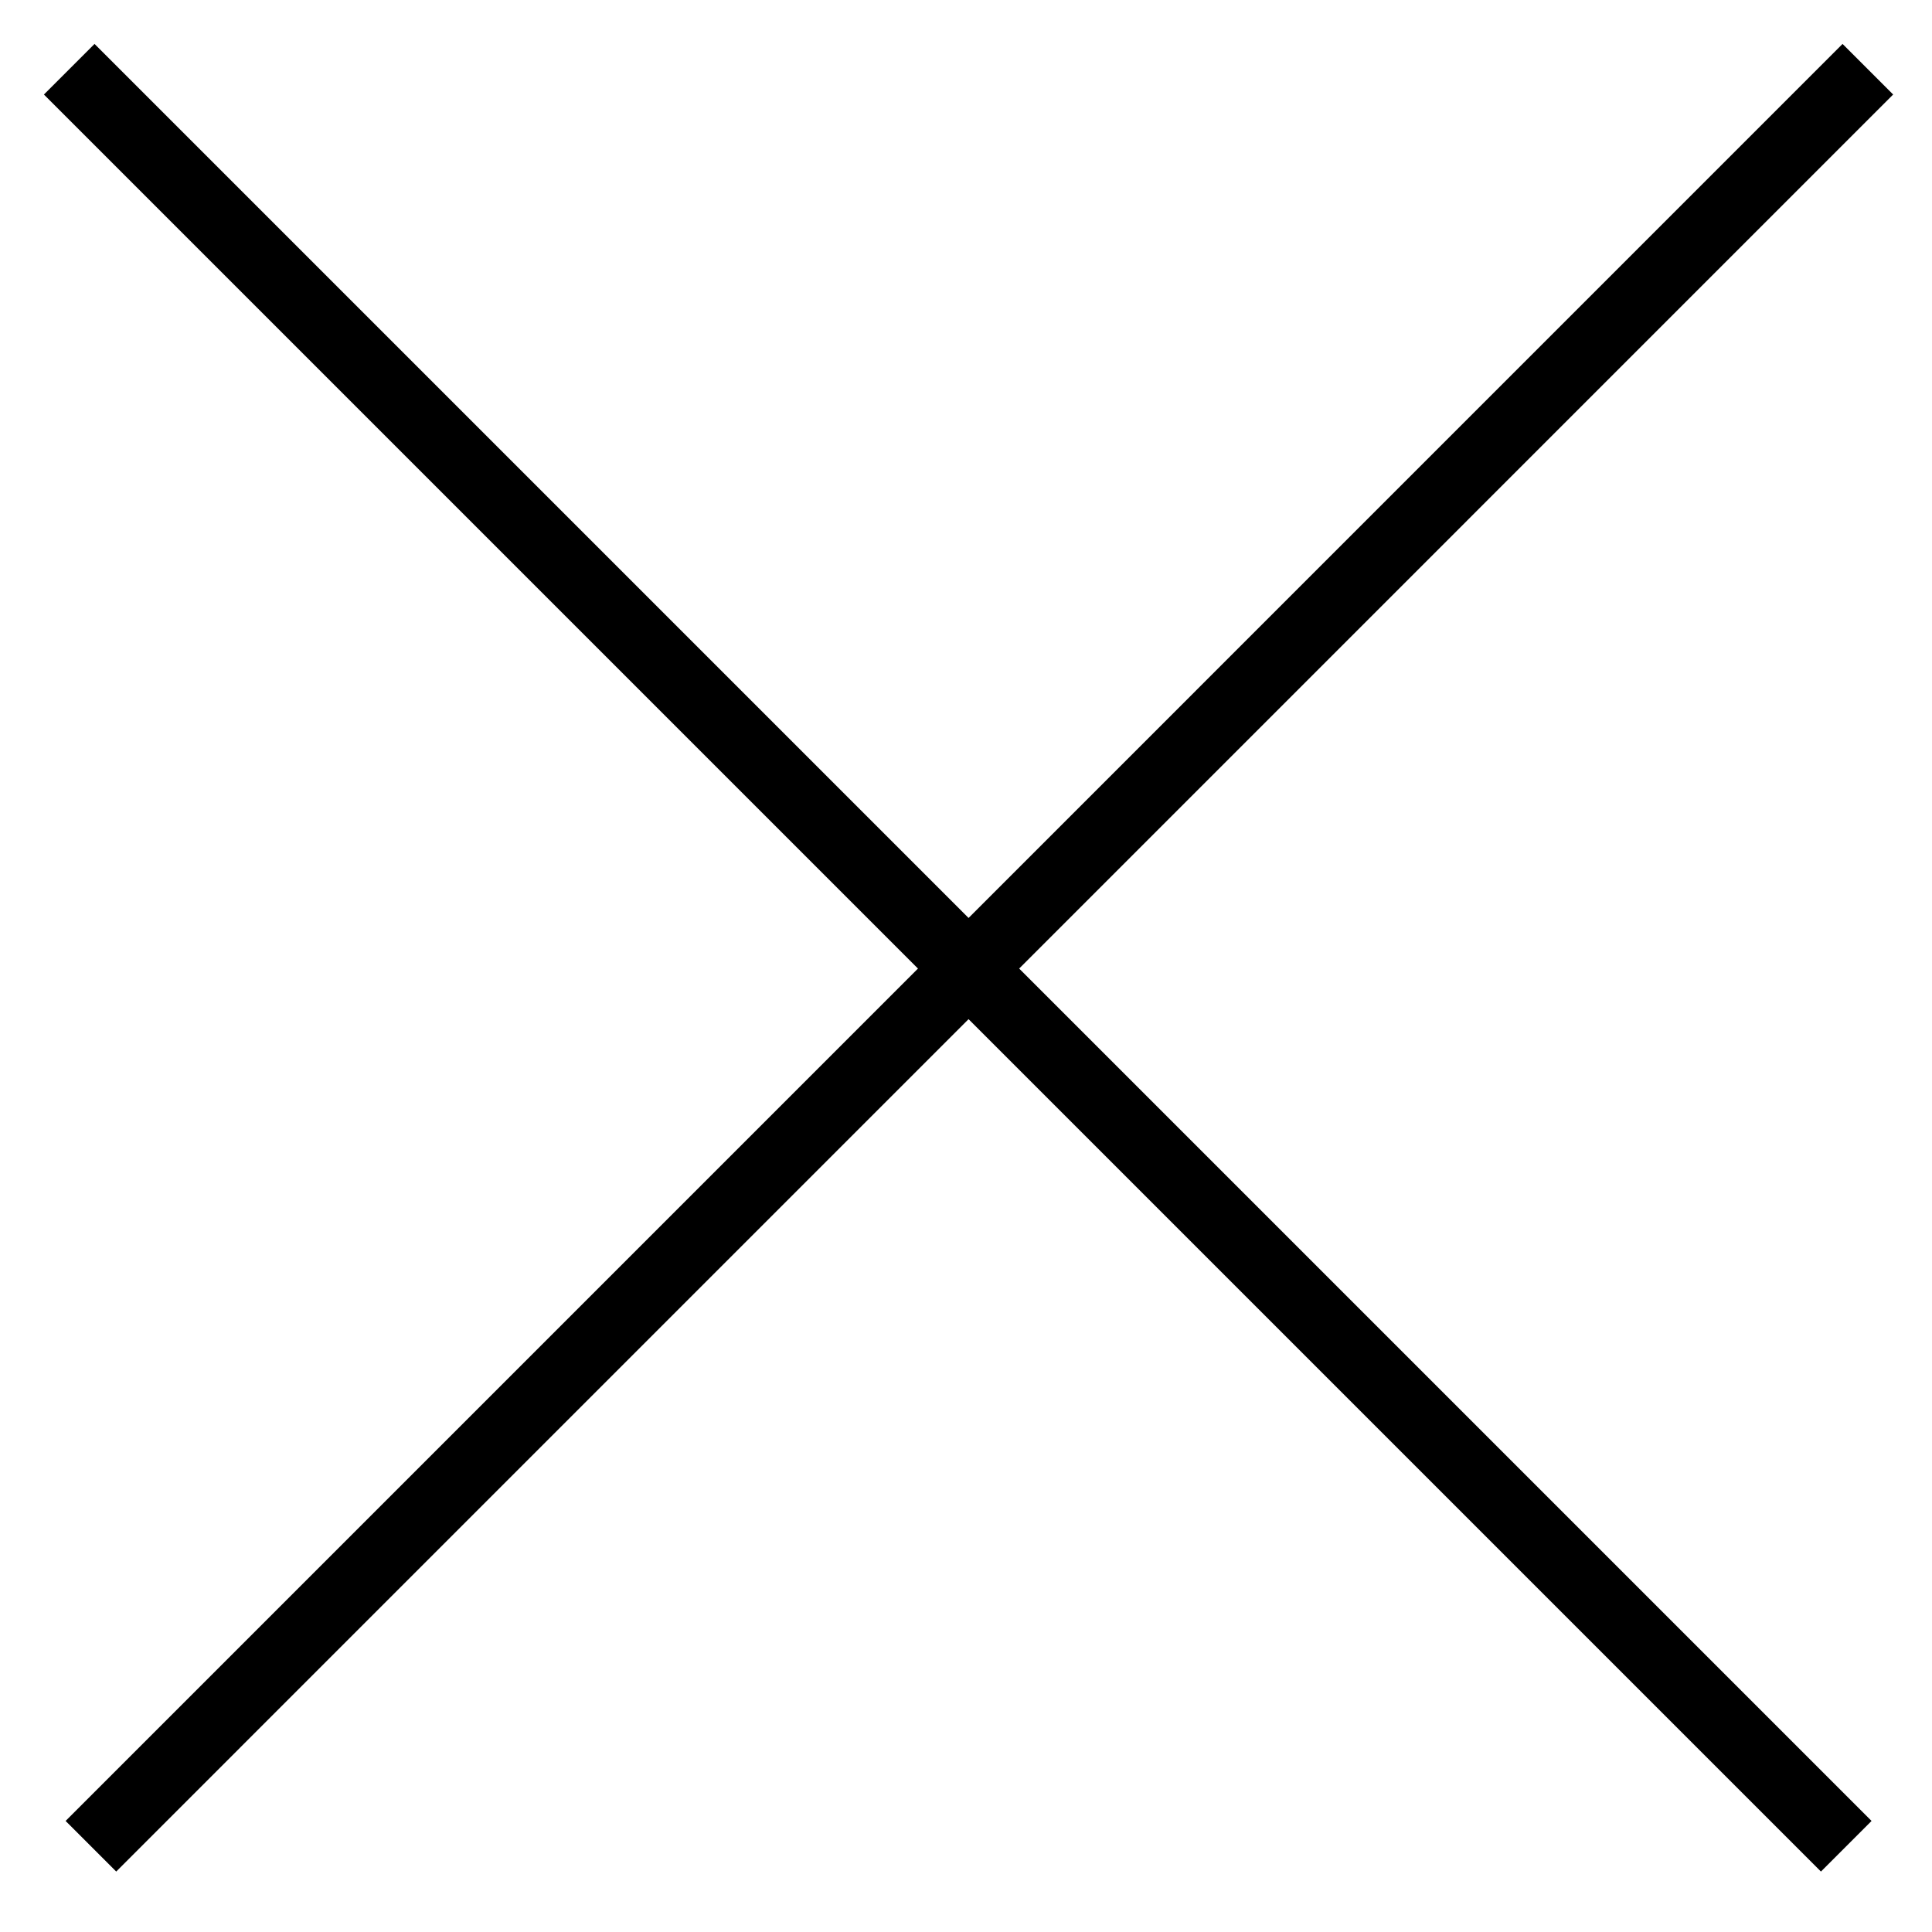
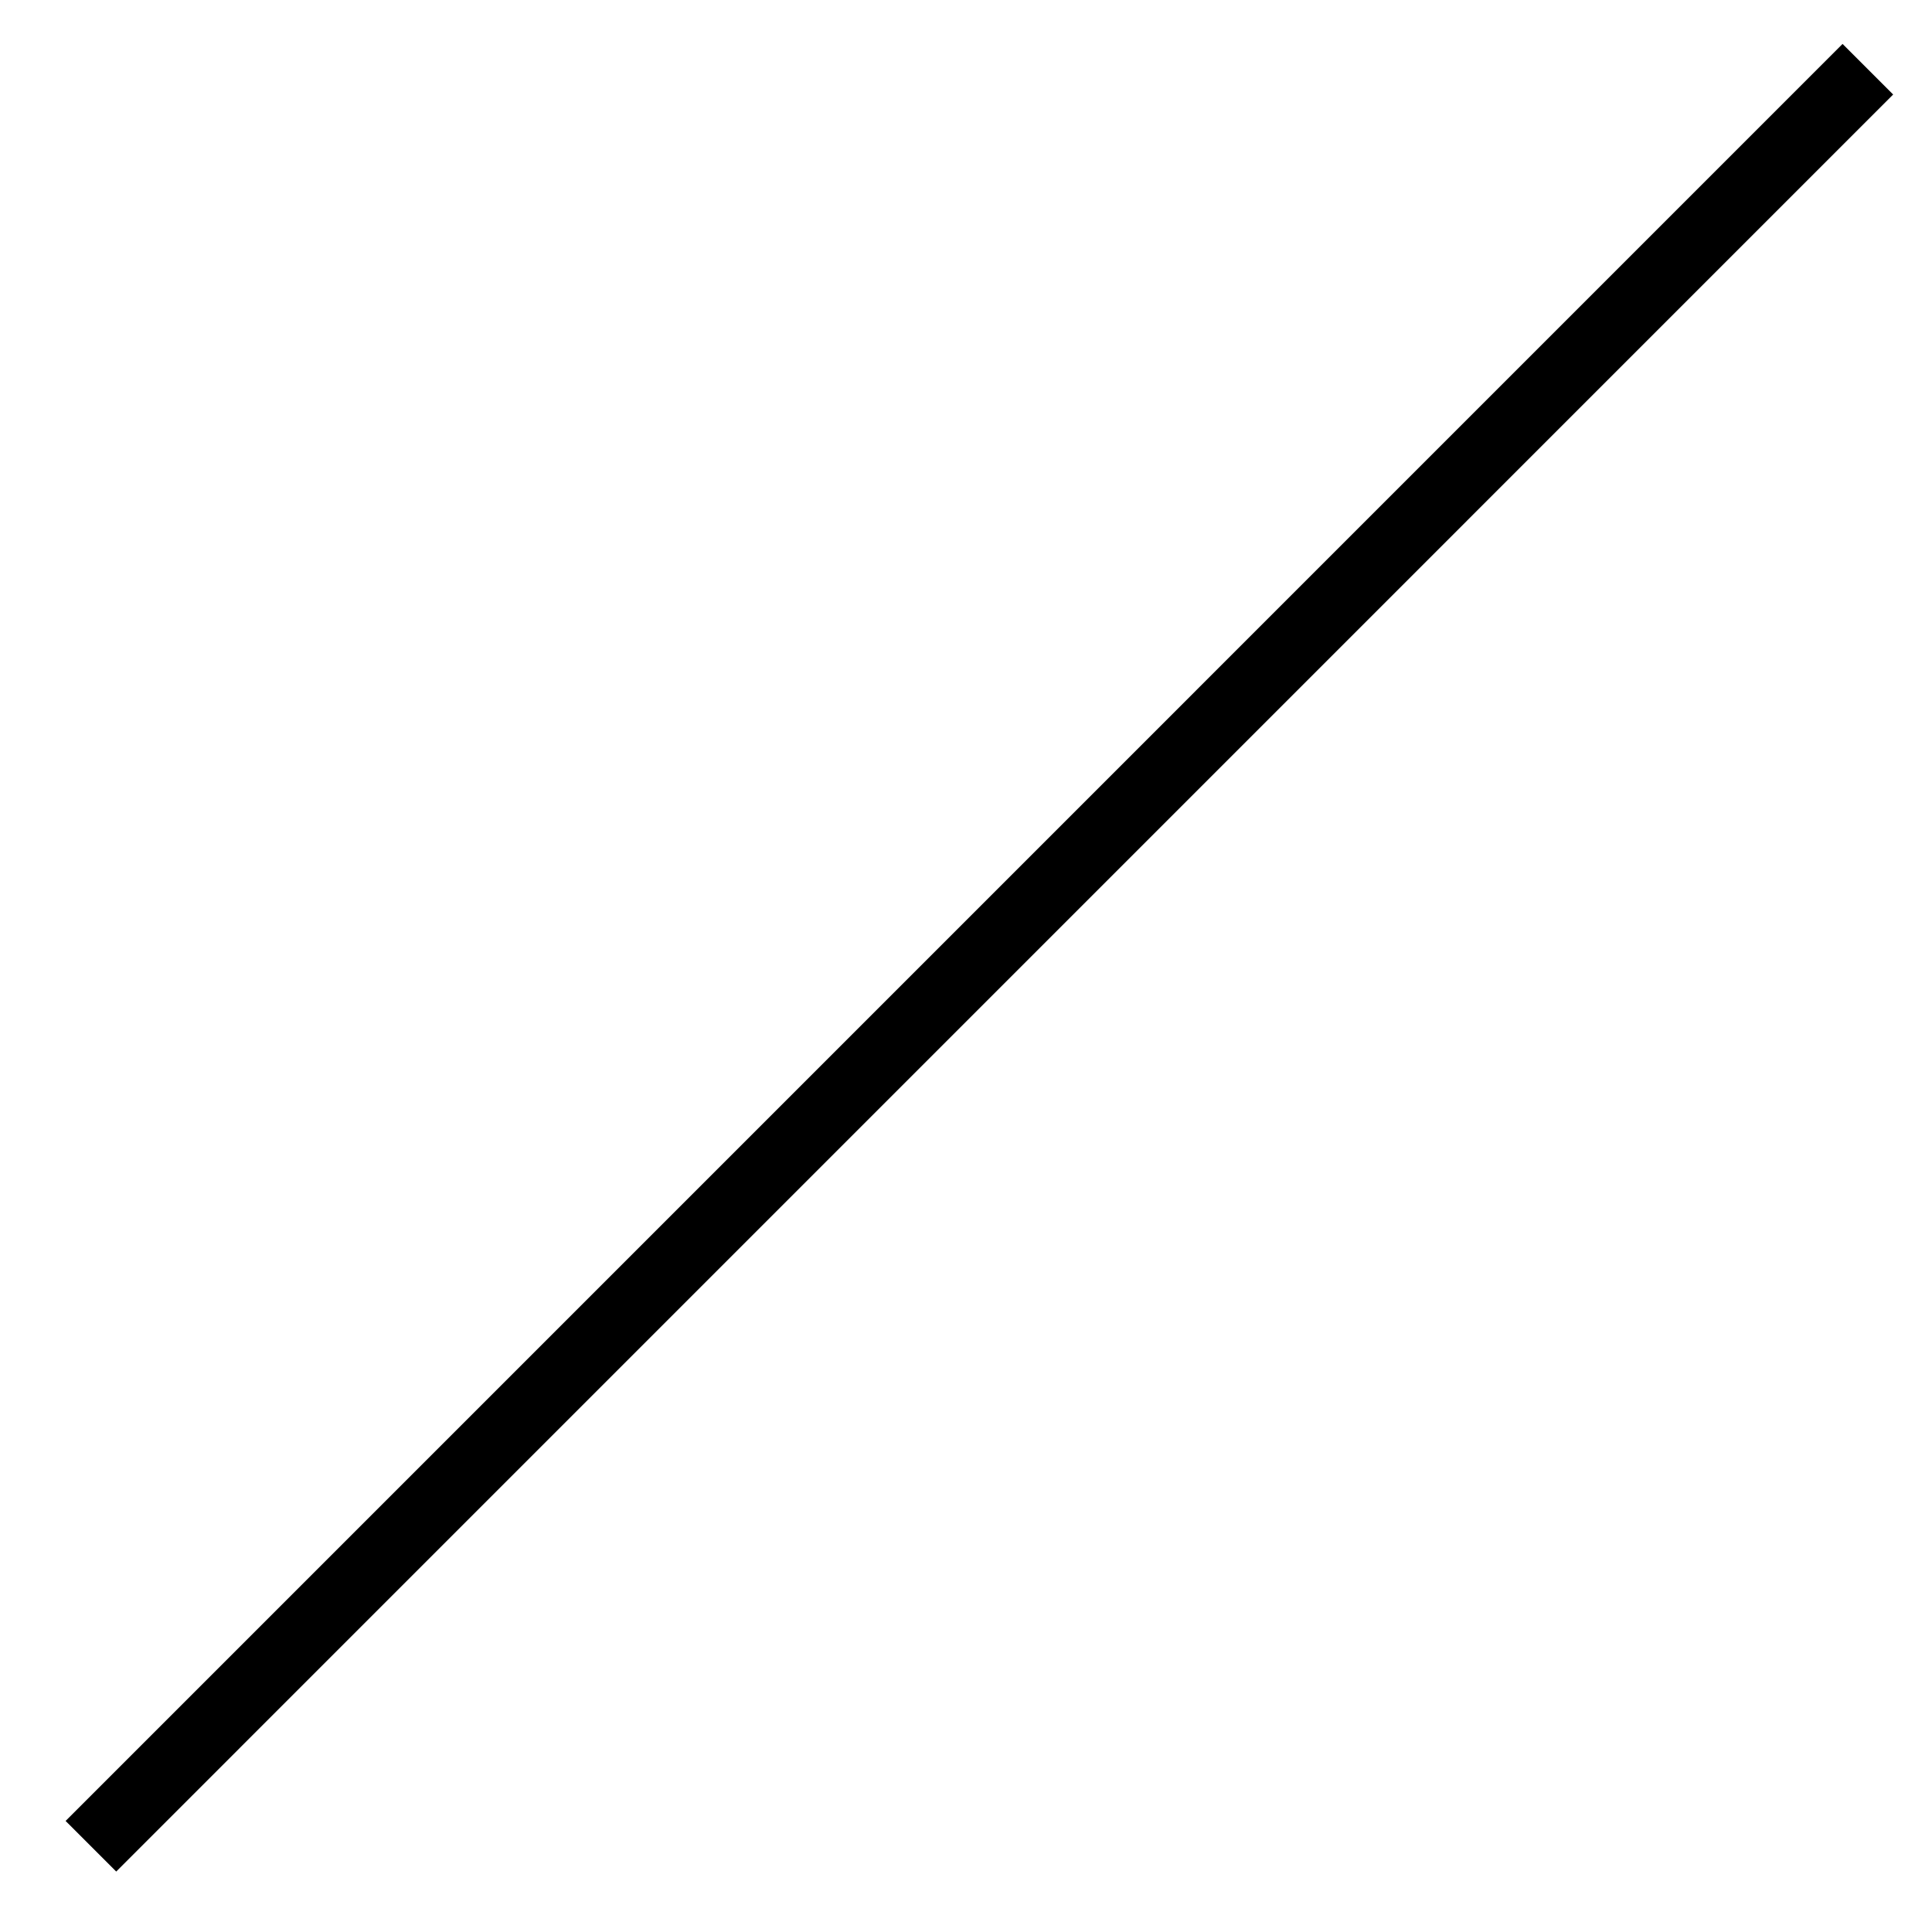
<svg xmlns="http://www.w3.org/2000/svg" width="27" height="27" viewBox="0 0 27 27" fill="none">
-   <path d="M1.321 1.321L25.448 25.448" stroke="black" stroke-linecap="square" />
  <path d="M25.75 1.321L1.624 25.448" stroke="black" stroke-linecap="square" />
</svg>